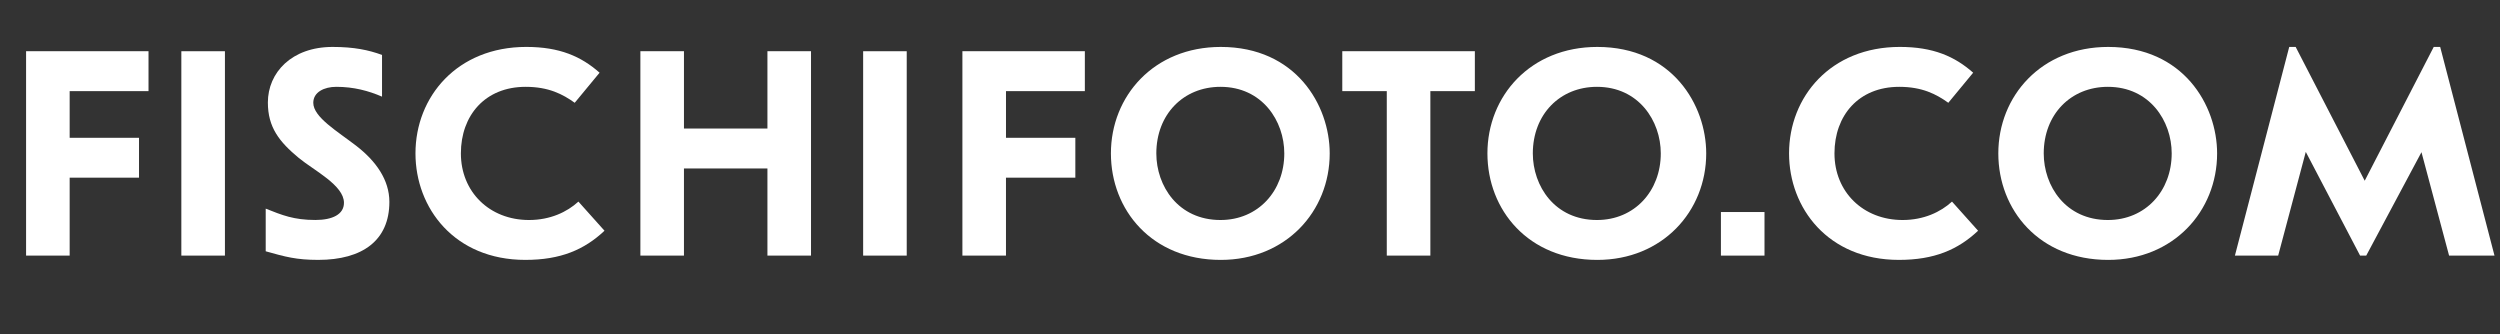
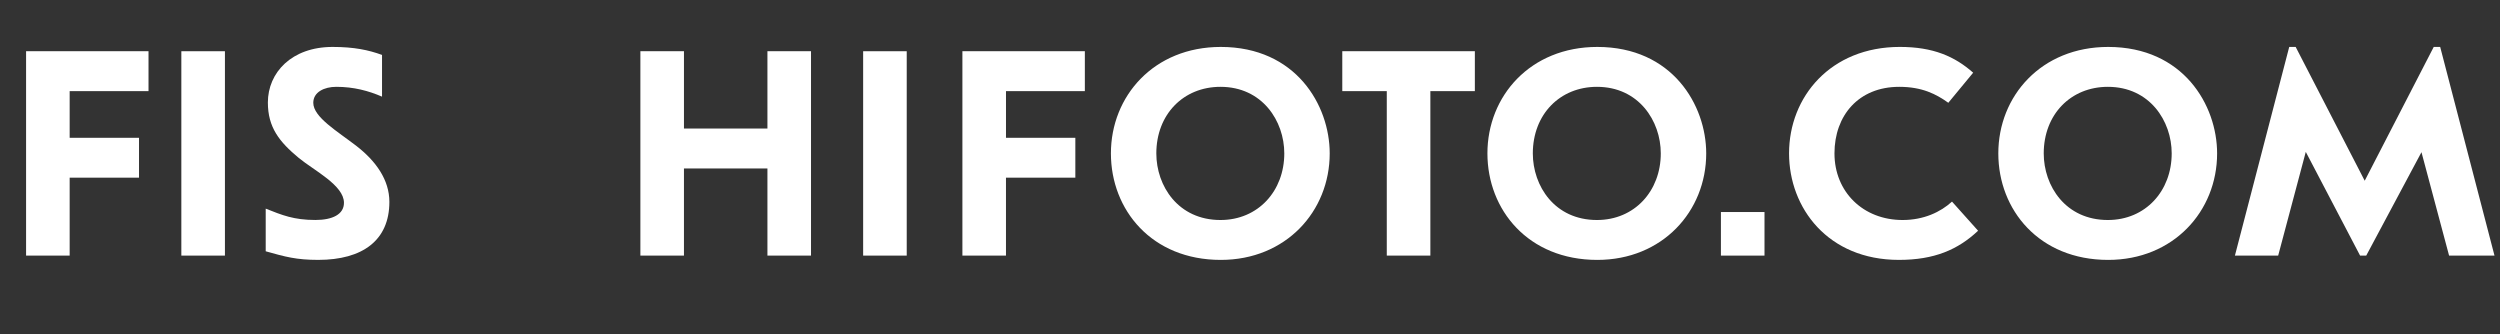
<svg xmlns="http://www.w3.org/2000/svg" version="1.1" x="0px" y="0px" width="198.901px" height="26.586px" viewBox="0 0 198.901 26.586" style="enable-background:new 0 0 198.901 26.586;" xml:space="preserve">
  <rect x="0" y="0" width="198.901" height="26.586" fill="#333333" stroke="none" />
  <style type="text/css">
	.st0{fill:#FFFFFF;}
	.st1{font-family:'JournalSansNew-Bold';}
	.st2{font-size:24.413px;}
</style>
  <defs>
</defs>
  <g>
    <path class="st0" d="M11.06,14.135H5.542v6.201H2.075V4.076h9.741V7.25H5.542v3.711h5.518V14.135z" />
    <path class="st0" d="M14.428,4.076h3.467v16.26h-3.467V4.076z" />
    <path class="st0" d="M23.778,12.572c-1.562-1.294-2.466-2.441-2.466-4.419c0-2.368,1.88-4.419,5.151-4.419   c1.709,0,2.856,0.244,3.931,0.635v3.32c-1.074-0.464-2.246-0.781-3.638-0.781c-0.952,0-1.831,0.415-1.831,1.27   c0,1.147,1.929,2.271,3.442,3.442c1.538,1.196,2.612,2.686,2.612,4.443c0,3.052-2.124,4.614-5.664,4.614   c-1.733,0-2.612-0.244-4.175-0.684v-3.394c1.294,0.513,2.222,0.903,3.955,0.903c1.343,0,2.271-0.439,2.271-1.367   C27.367,14.745,24.999,13.573,23.778,12.572z" />
-     <path class="st0" d="M45.725,8.178c-0.952-0.684-2.075-1.27-3.906-1.27c-3.223,0-5.151,2.271-5.151,5.298   c0,3.052,2.271,5.298,5.42,5.298c1.685,0,3.027-0.635,3.931-1.465l2.075,2.319c-1.611,1.514-3.491,2.319-6.299,2.319   c-5.64,0-8.74-4.126-8.74-8.472c0-4.517,3.32-8.472,8.813-8.472c2.661,0,4.37,0.757,5.835,2.051L45.725,8.178z" />
    <path class="st0" d="M54.416,20.336h-3.467V4.076h3.467v6.152h6.641V4.076h3.467v16.26h-3.467v-6.934h-6.641V20.336z" />
    <path class="st0" d="M68.672,4.076h3.467v16.26h-3.467V4.076z" />
  </g>
  <g>
    <path class="st0" d="M85.554,14.135h-5.518v6.201h-3.467V4.076h9.742V7.25h-6.274v3.711h5.518V14.135z" />
    <path class="st0" d="M97.125,3.734c5.981,0,8.667,4.639,8.667,8.472c0,4.614-3.491,8.472-8.667,8.472   c-5.493,0-8.74-3.979-8.74-8.472C88.385,7.641,91.803,3.734,97.125,3.734z M97.101,17.504c3.003,0,5.078-2.319,5.078-5.298   c0-2.588-1.758-5.298-5.078-5.298c-2.954,0-5.103,2.197-5.103,5.298C91.999,14.794,93.732,17.504,97.101,17.504z" />
    <path class="st0" d="M110.333,7.25h-3.54V4.076h10.547V7.25h-3.54v13.086h-3.467V7.25z" />
-     <path class="st0" d="M127.08,3.734c5.981,0,8.667,4.639,8.667,8.472c0,4.614-3.491,8.472-8.667,8.472   c-5.493,0-8.74-3.979-8.74-8.472C118.339,7.641,121.757,3.734,127.08,3.734z M127.055,17.504c3.003,0,5.078-2.319,5.078-5.298   c0-2.588-1.758-5.298-5.078-5.298c-2.954,0-5.103,2.197-5.103,5.298C121.953,14.794,123.686,17.504,127.055,17.504z" />
+     <path class="st0" d="M127.08,3.734c5.981,0,8.667,4.639,8.667,8.472c0,4.614-3.491,8.472-8.667,8.472   c-5.493,0-8.74-3.979-8.74-8.472C118.339,7.641,121.757,3.734,127.08,3.734z M127.055,17.504c3.003,0,5.078-2.319,5.078-5.298   c0-2.588-1.758-5.298-5.078-5.298c-2.954,0-5.103,2.197-5.103,5.298C121.953,14.794,123.686,17.504,127.055,17.504" />
    <path class="st0" d="M140.384,16.869v3.467h-3.467v-3.467H140.384z" />
    <path class="st0" d="M155.008,8.178c-0.952-0.684-2.075-1.27-3.906-1.27c-3.223,0-5.151,2.271-5.151,5.298   c0,3.052,2.271,5.298,5.42,5.298c1.685,0,3.027-0.635,3.931-1.465l2.075,2.319c-1.611,1.514-3.491,2.319-6.299,2.319   c-5.64,0-8.74-4.126-8.74-8.472c0-4.517,3.32-8.472,8.813-8.472c2.661,0,4.37,0.757,5.835,2.051L155.008,8.178z" />
    <path class="st0" d="M167.727,3.734c5.981,0,8.667,4.639,8.667,8.472c0,4.614-3.491,8.472-8.667,8.472   c-5.493,0-8.74-3.979-8.74-8.472C158.987,7.641,162.405,3.734,167.727,3.734z M167.703,17.504c3.003,0,5.078-2.319,5.078-5.298   c0-2.588-1.758-5.298-5.078-5.298c-2.954,0-5.103,2.197-5.103,5.298C162.6,14.794,164.333,17.504,167.703,17.504z" />
    <path class="st0" d="M193.629,3.734h0.513l4.321,16.602h-3.613l-2.197-8.228l-4.395,8.228h-0.488l-4.321-8.252l-2.197,8.252h-3.442   l4.321-16.602h0.513l5.493,10.645L193.629,3.734z" />
  </g>
</svg>